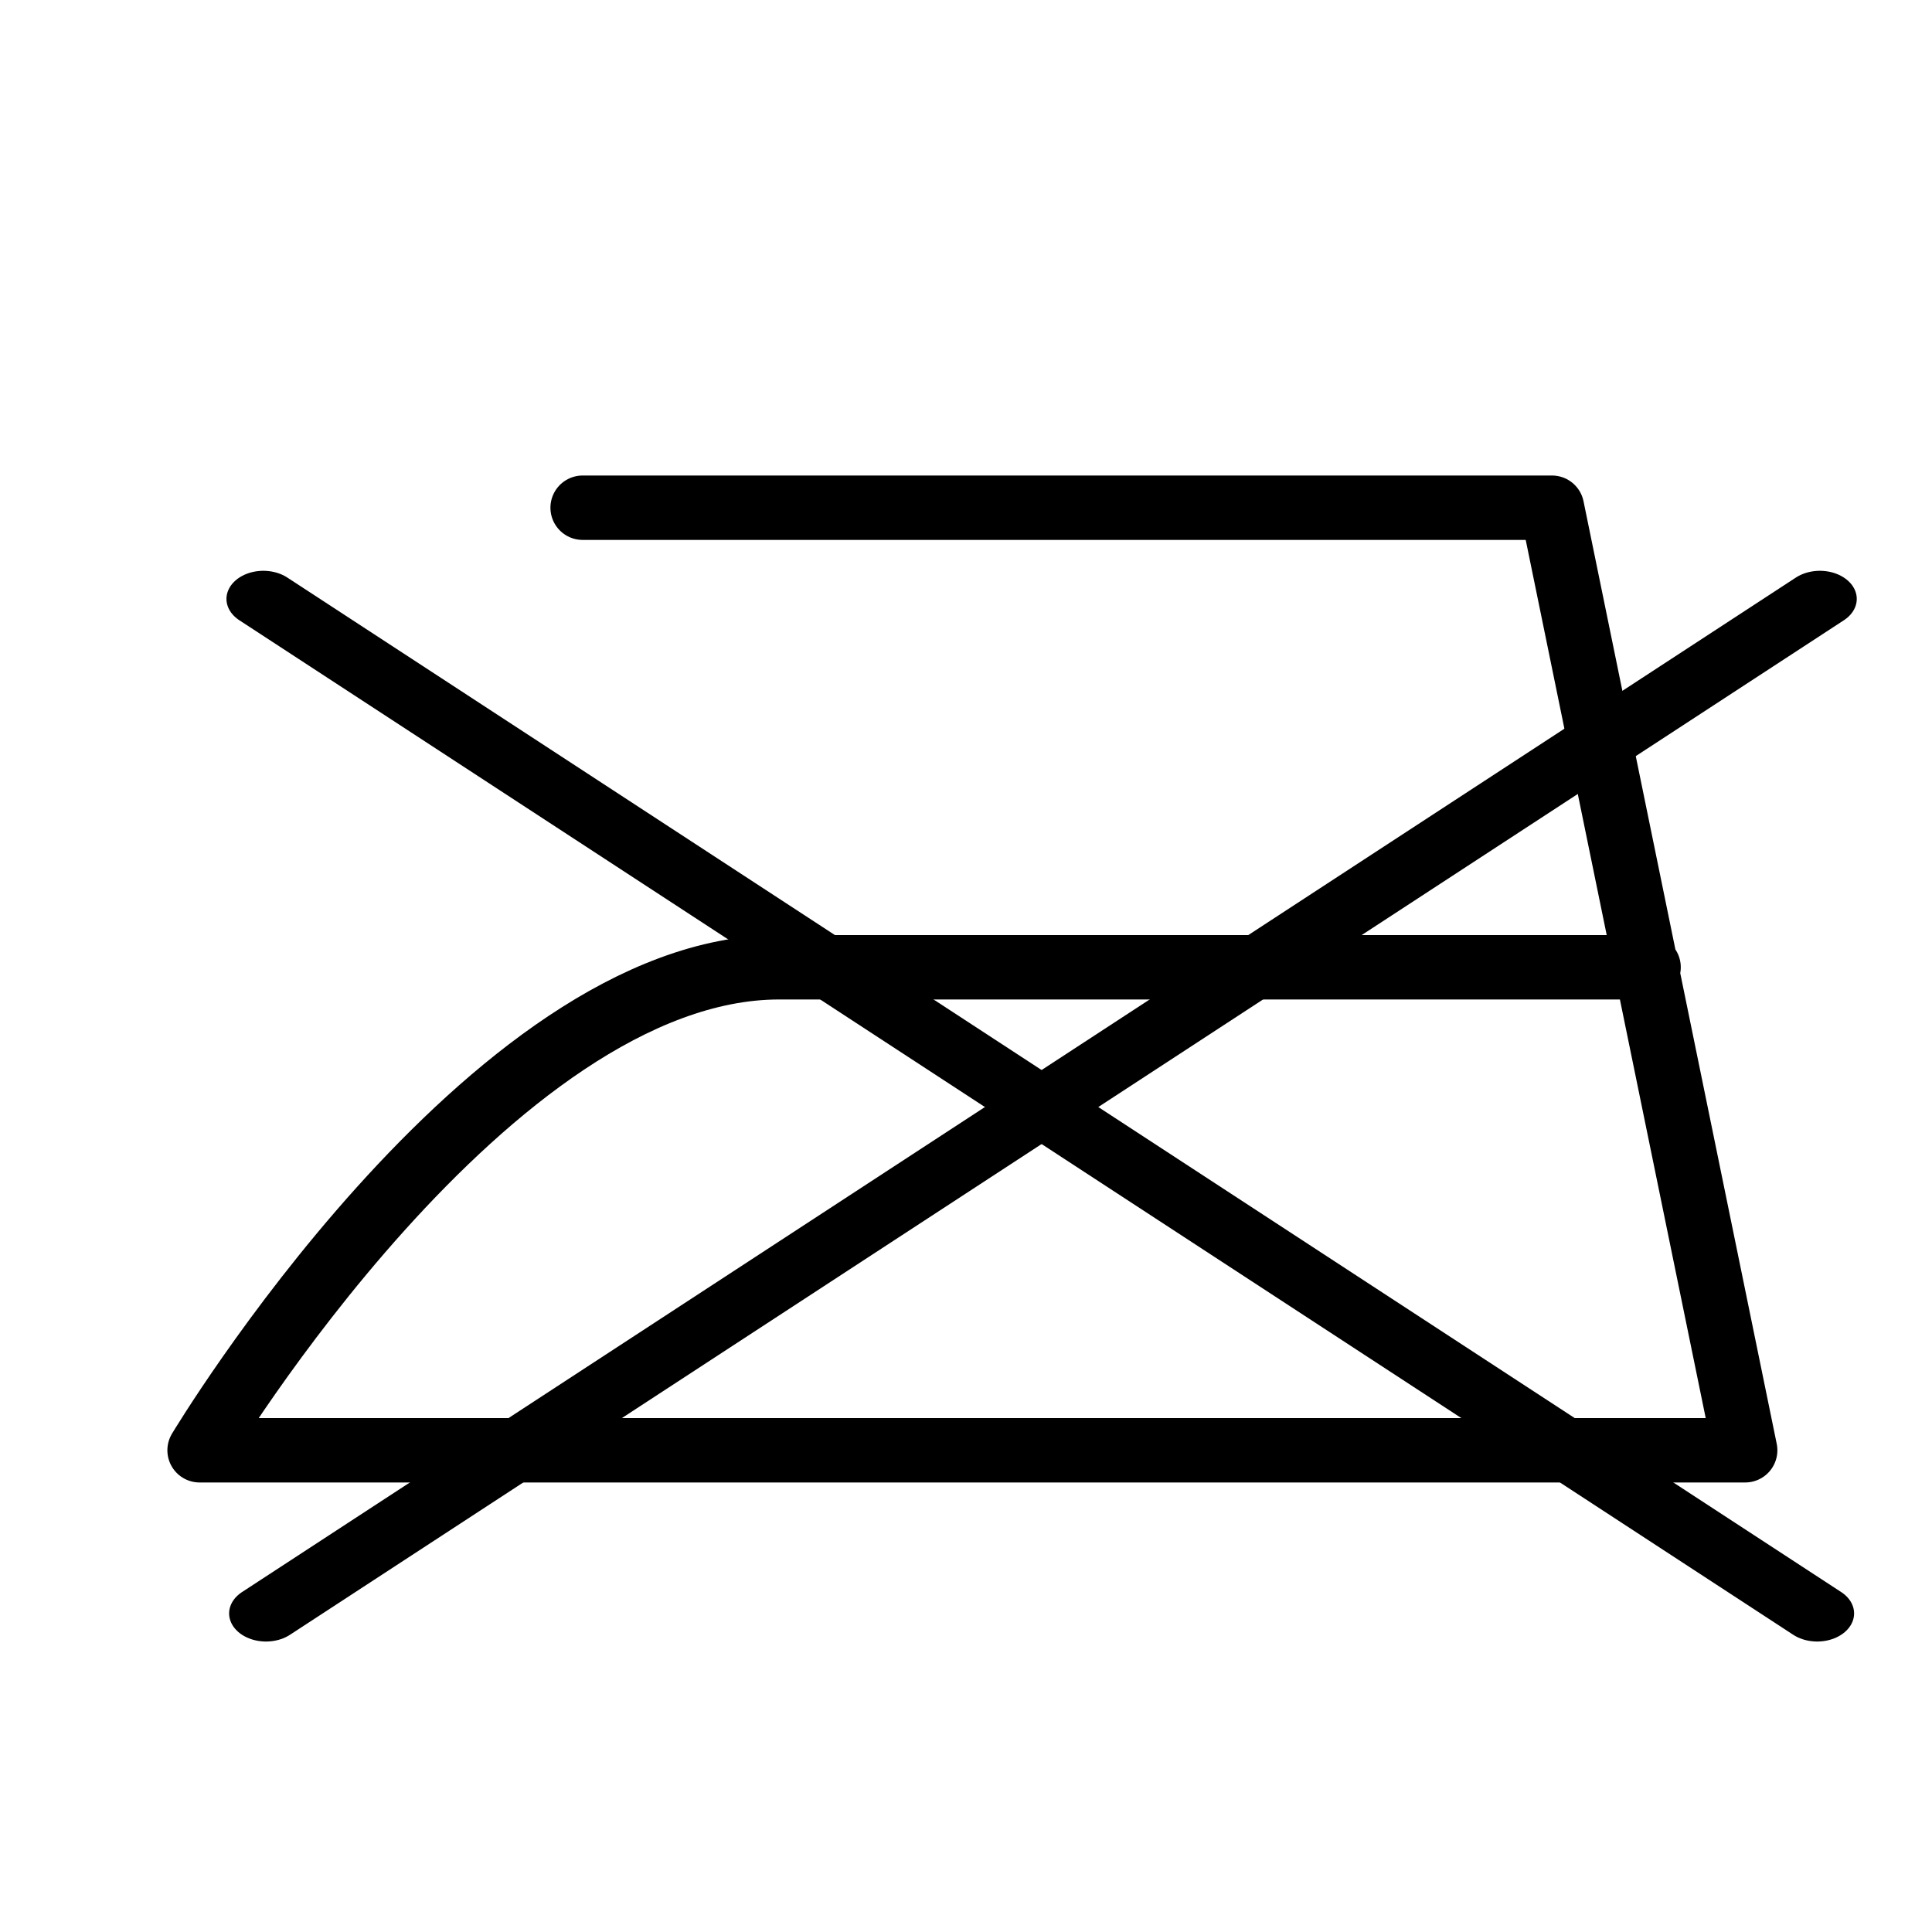
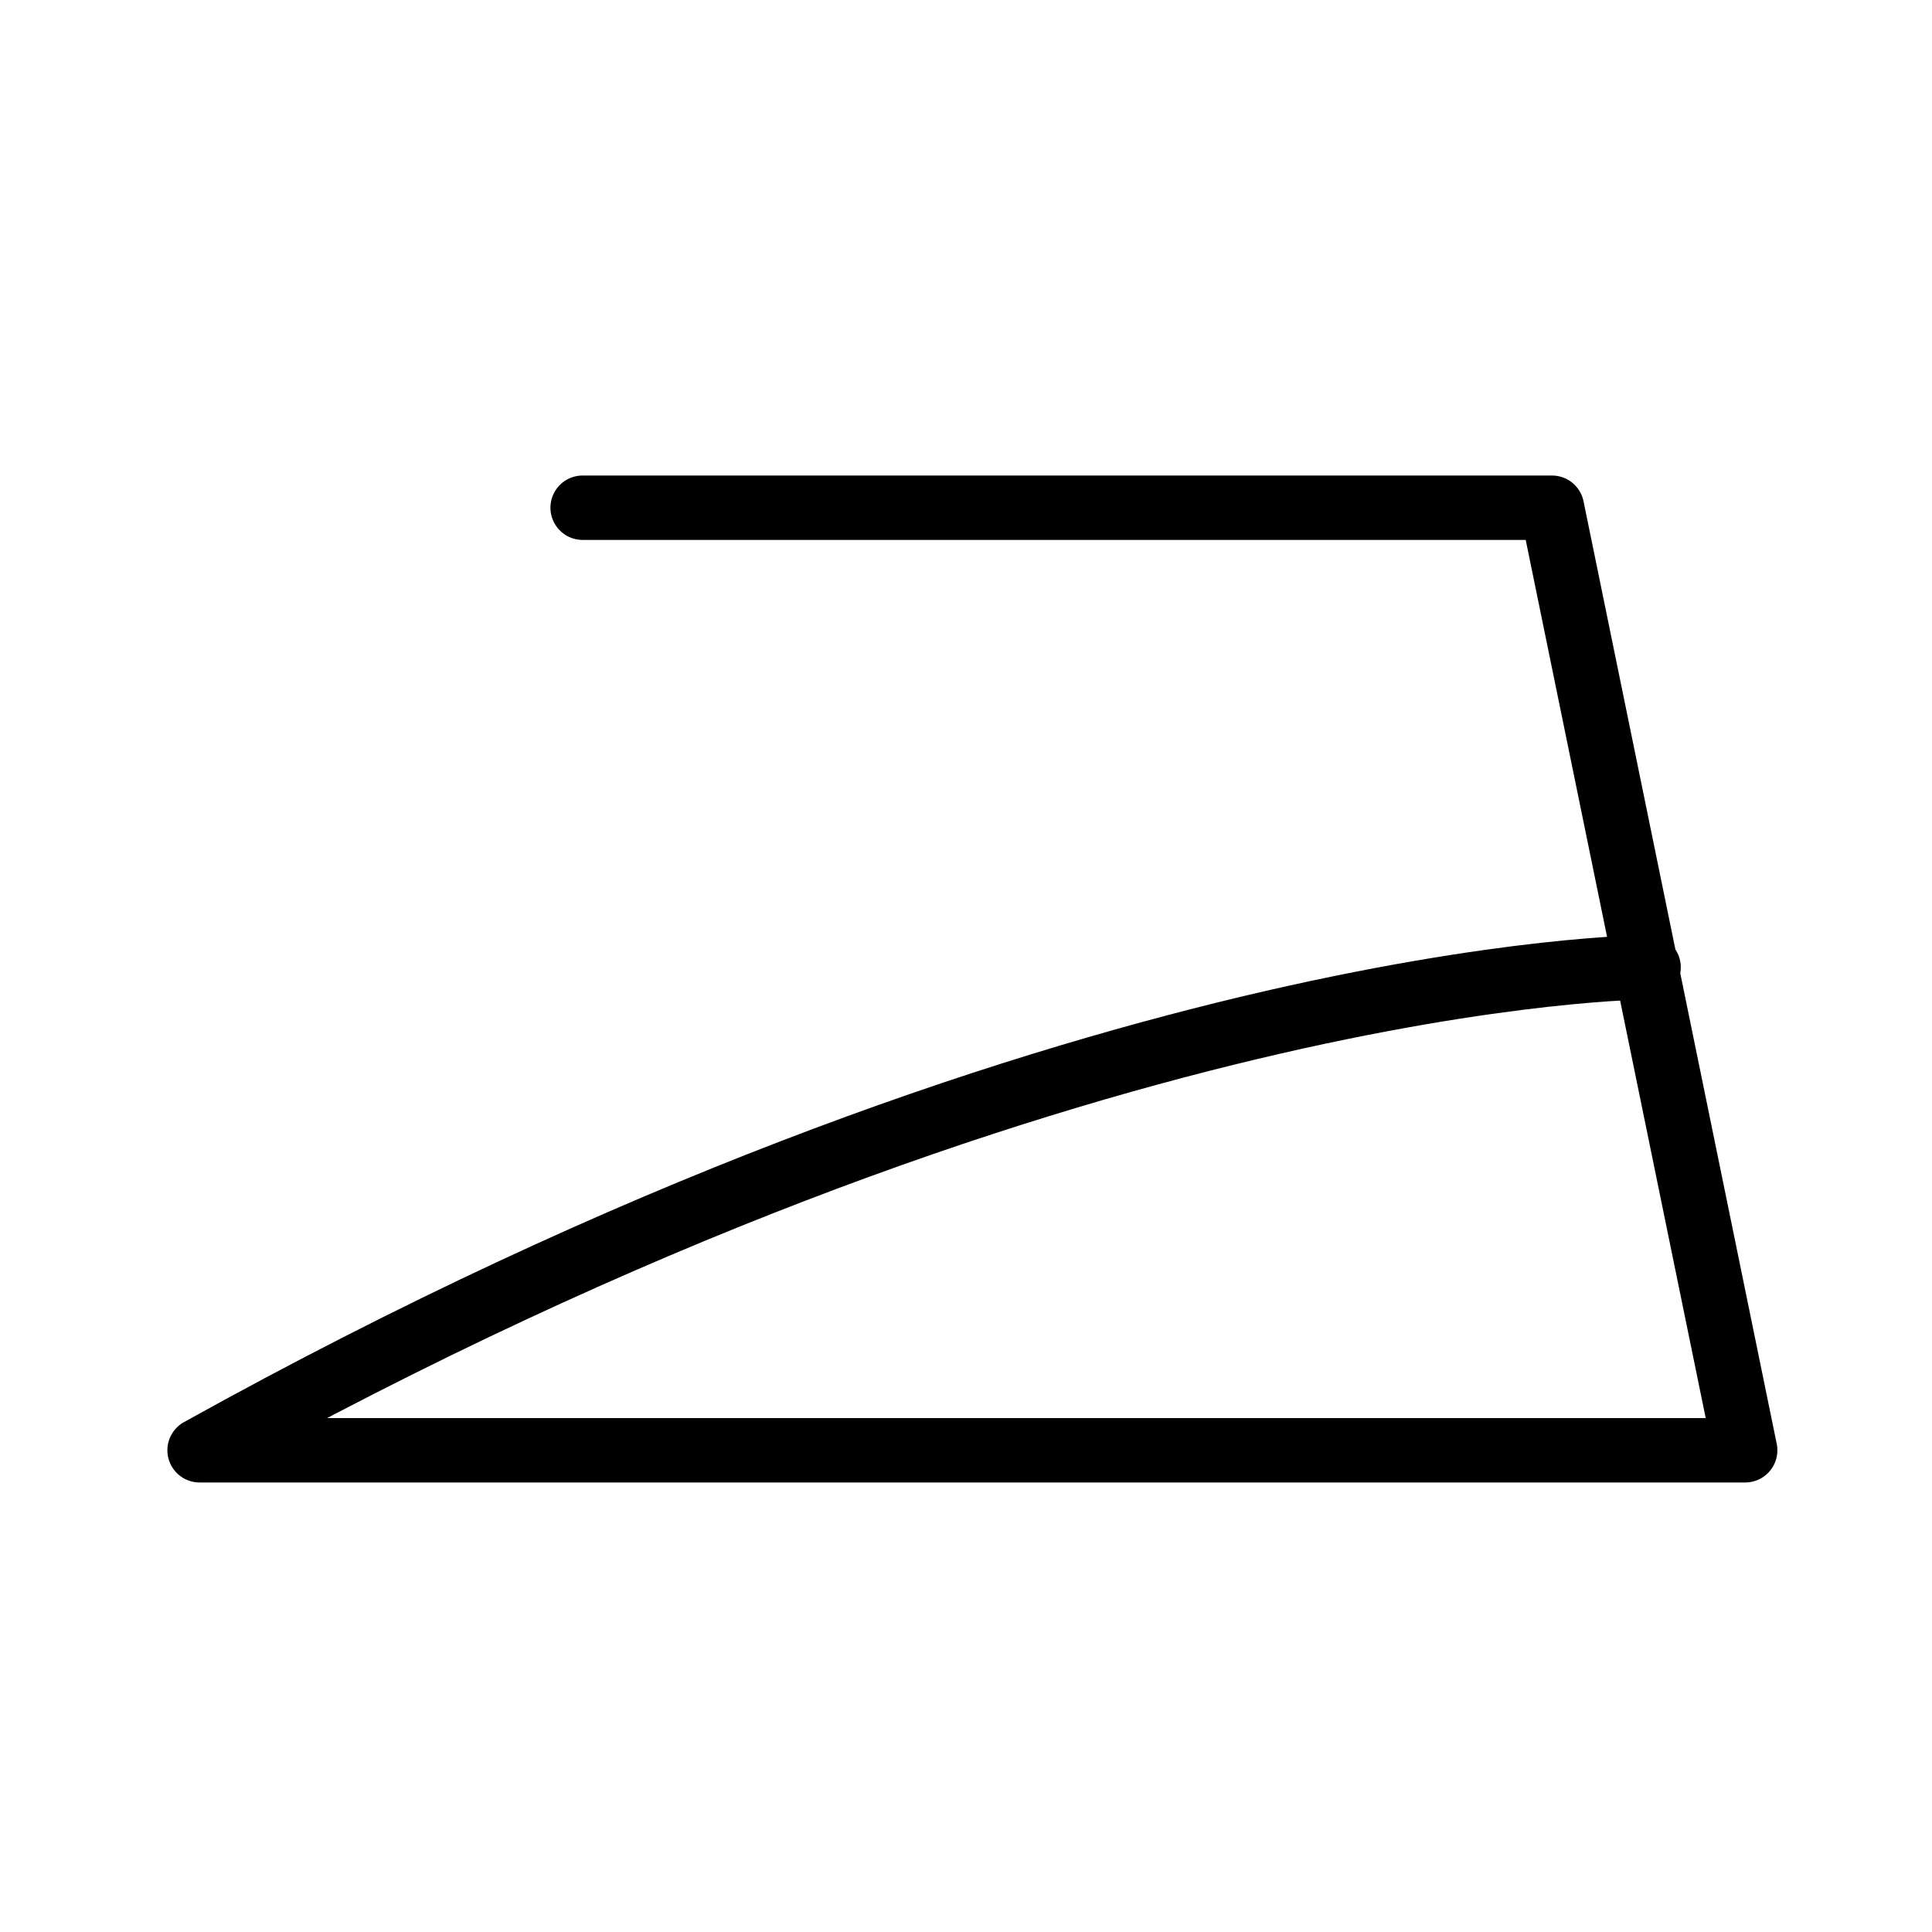
<svg xmlns="http://www.w3.org/2000/svg" version="1.0" x="0" y="0" width="375" height="375" id="svg559">
  <defs id="defs561">
    <linearGradient id="linearGradient1651">
      <stop style="stop-color:#000000;stop-opacity:1" offset="0" id="stop1652" />
      <stop style="stop-color:#ffffff;stop-opacity:1" offset="1" id="stop1653" />
    </linearGradient>
  </defs>
-   <path d="M 113.088,98.547 L 301.238,98.547 L 338.738,281.498 L 38.738,281.498 C 38.738,281.498 94.988,187.748 151.238,187.748 C 207.488,187.748 319.988,187.748 319.988,187.748" style="fill:none;fill-opacity:0.75;fill-rule:evenodd;stroke:#000000;stroke-width:12.5;stroke-linecap:round;stroke-linejoin:round;stroke-miterlimit:4;stroke-opacity:1" id="path1792" />
+   <path d="M 113.088,98.547 L 301.238,98.547 L 338.738,281.498 L 38.738,281.498 C 207.488,187.748 319.988,187.748 319.988,187.748" style="fill:none;fill-opacity:0.75;fill-rule:evenodd;stroke:#000000;stroke-width:12.5;stroke-linecap:round;stroke-linejoin:round;stroke-miterlimit:4;stroke-opacity:1" id="path1792" />
  <g id="g1548">
-     <path d="M 55.799,93.75 L 318.75,319.054" transform="matrix(1.147,0,0,0.874,-12.887,34.31)" style="fill:none;fill-opacity:0.75;fill-rule:evenodd;stroke:#000000;stroke-width:12.484;stroke-linecap:round;stroke-linejoin:miter;stroke-miterlimit:4;stroke-dasharray:none;stroke-opacity:1" id="path2208" />
-     <path d="M 319.201,93.75 L 56.25,319.054" transform="matrix(1.147,0,0,0.874,-12.887,34.31)" style="fill:none;fill-opacity:0.75;fill-rule:evenodd;stroke:#000000;stroke-width:12.484;stroke-linecap:round;stroke-linejoin:miter;stroke-miterlimit:4;stroke-dasharray:none;stroke-opacity:1" id="path2831" />
-   </g>
+     </g>
</svg>